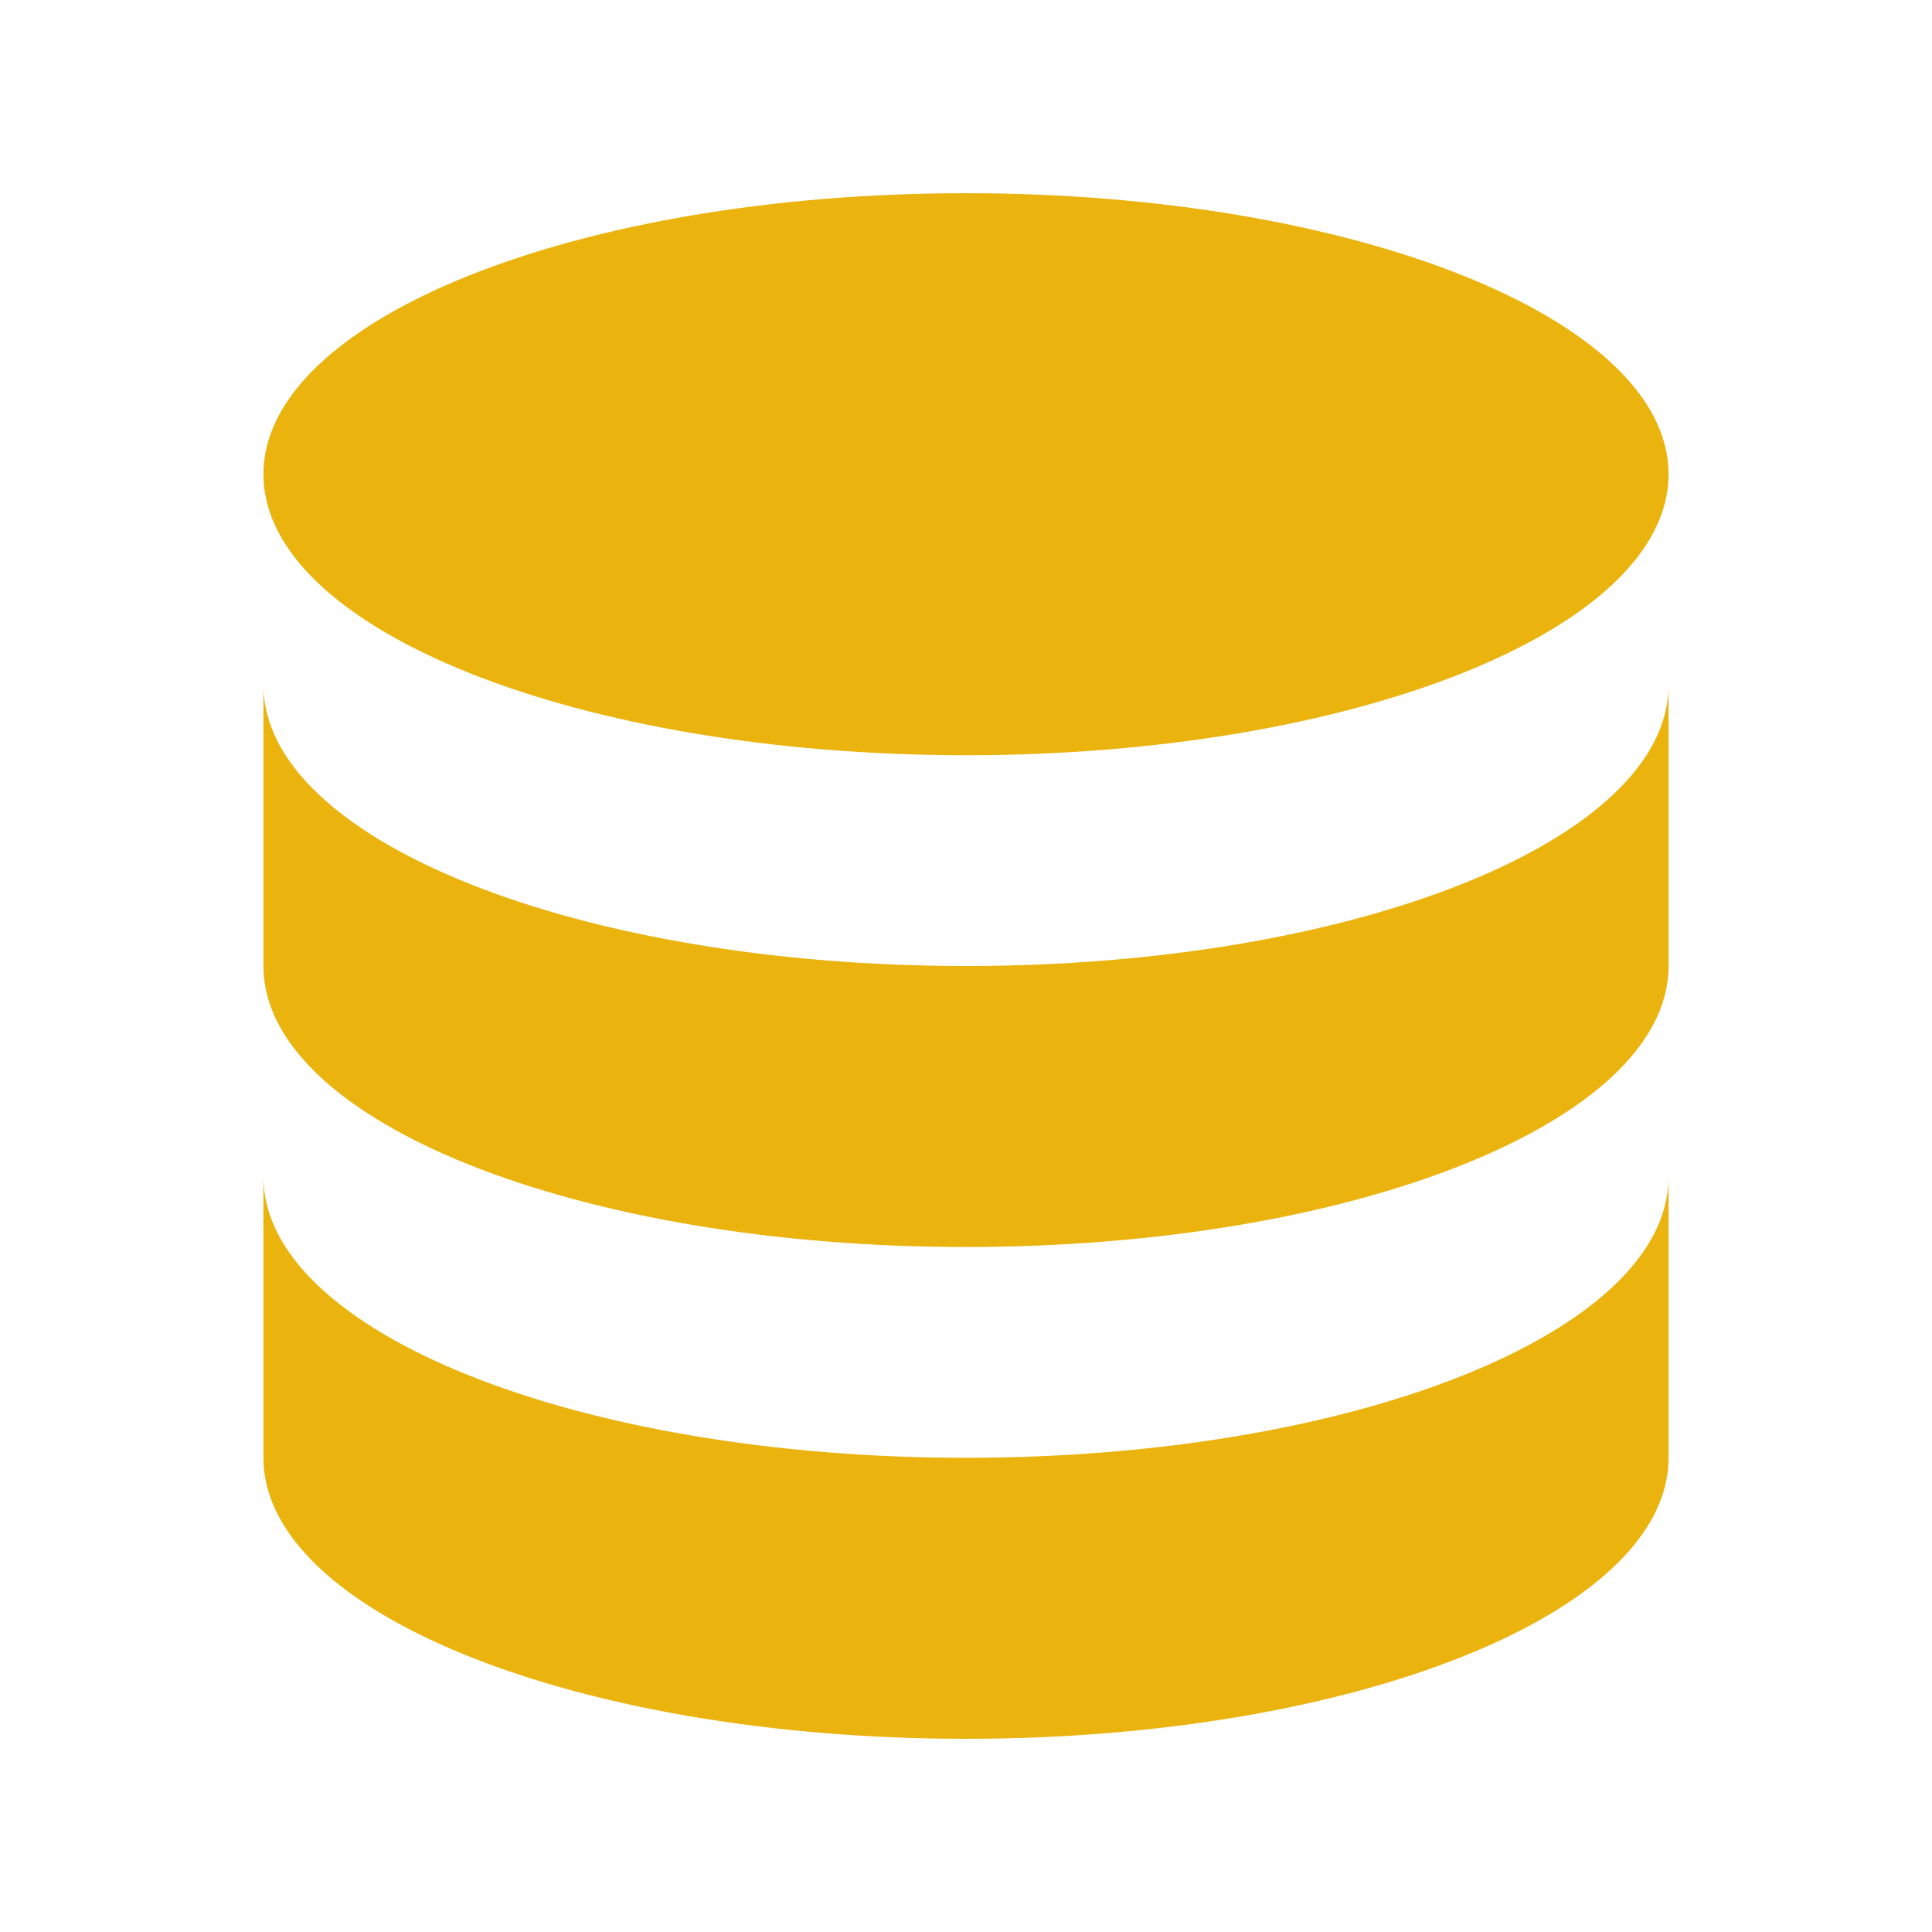
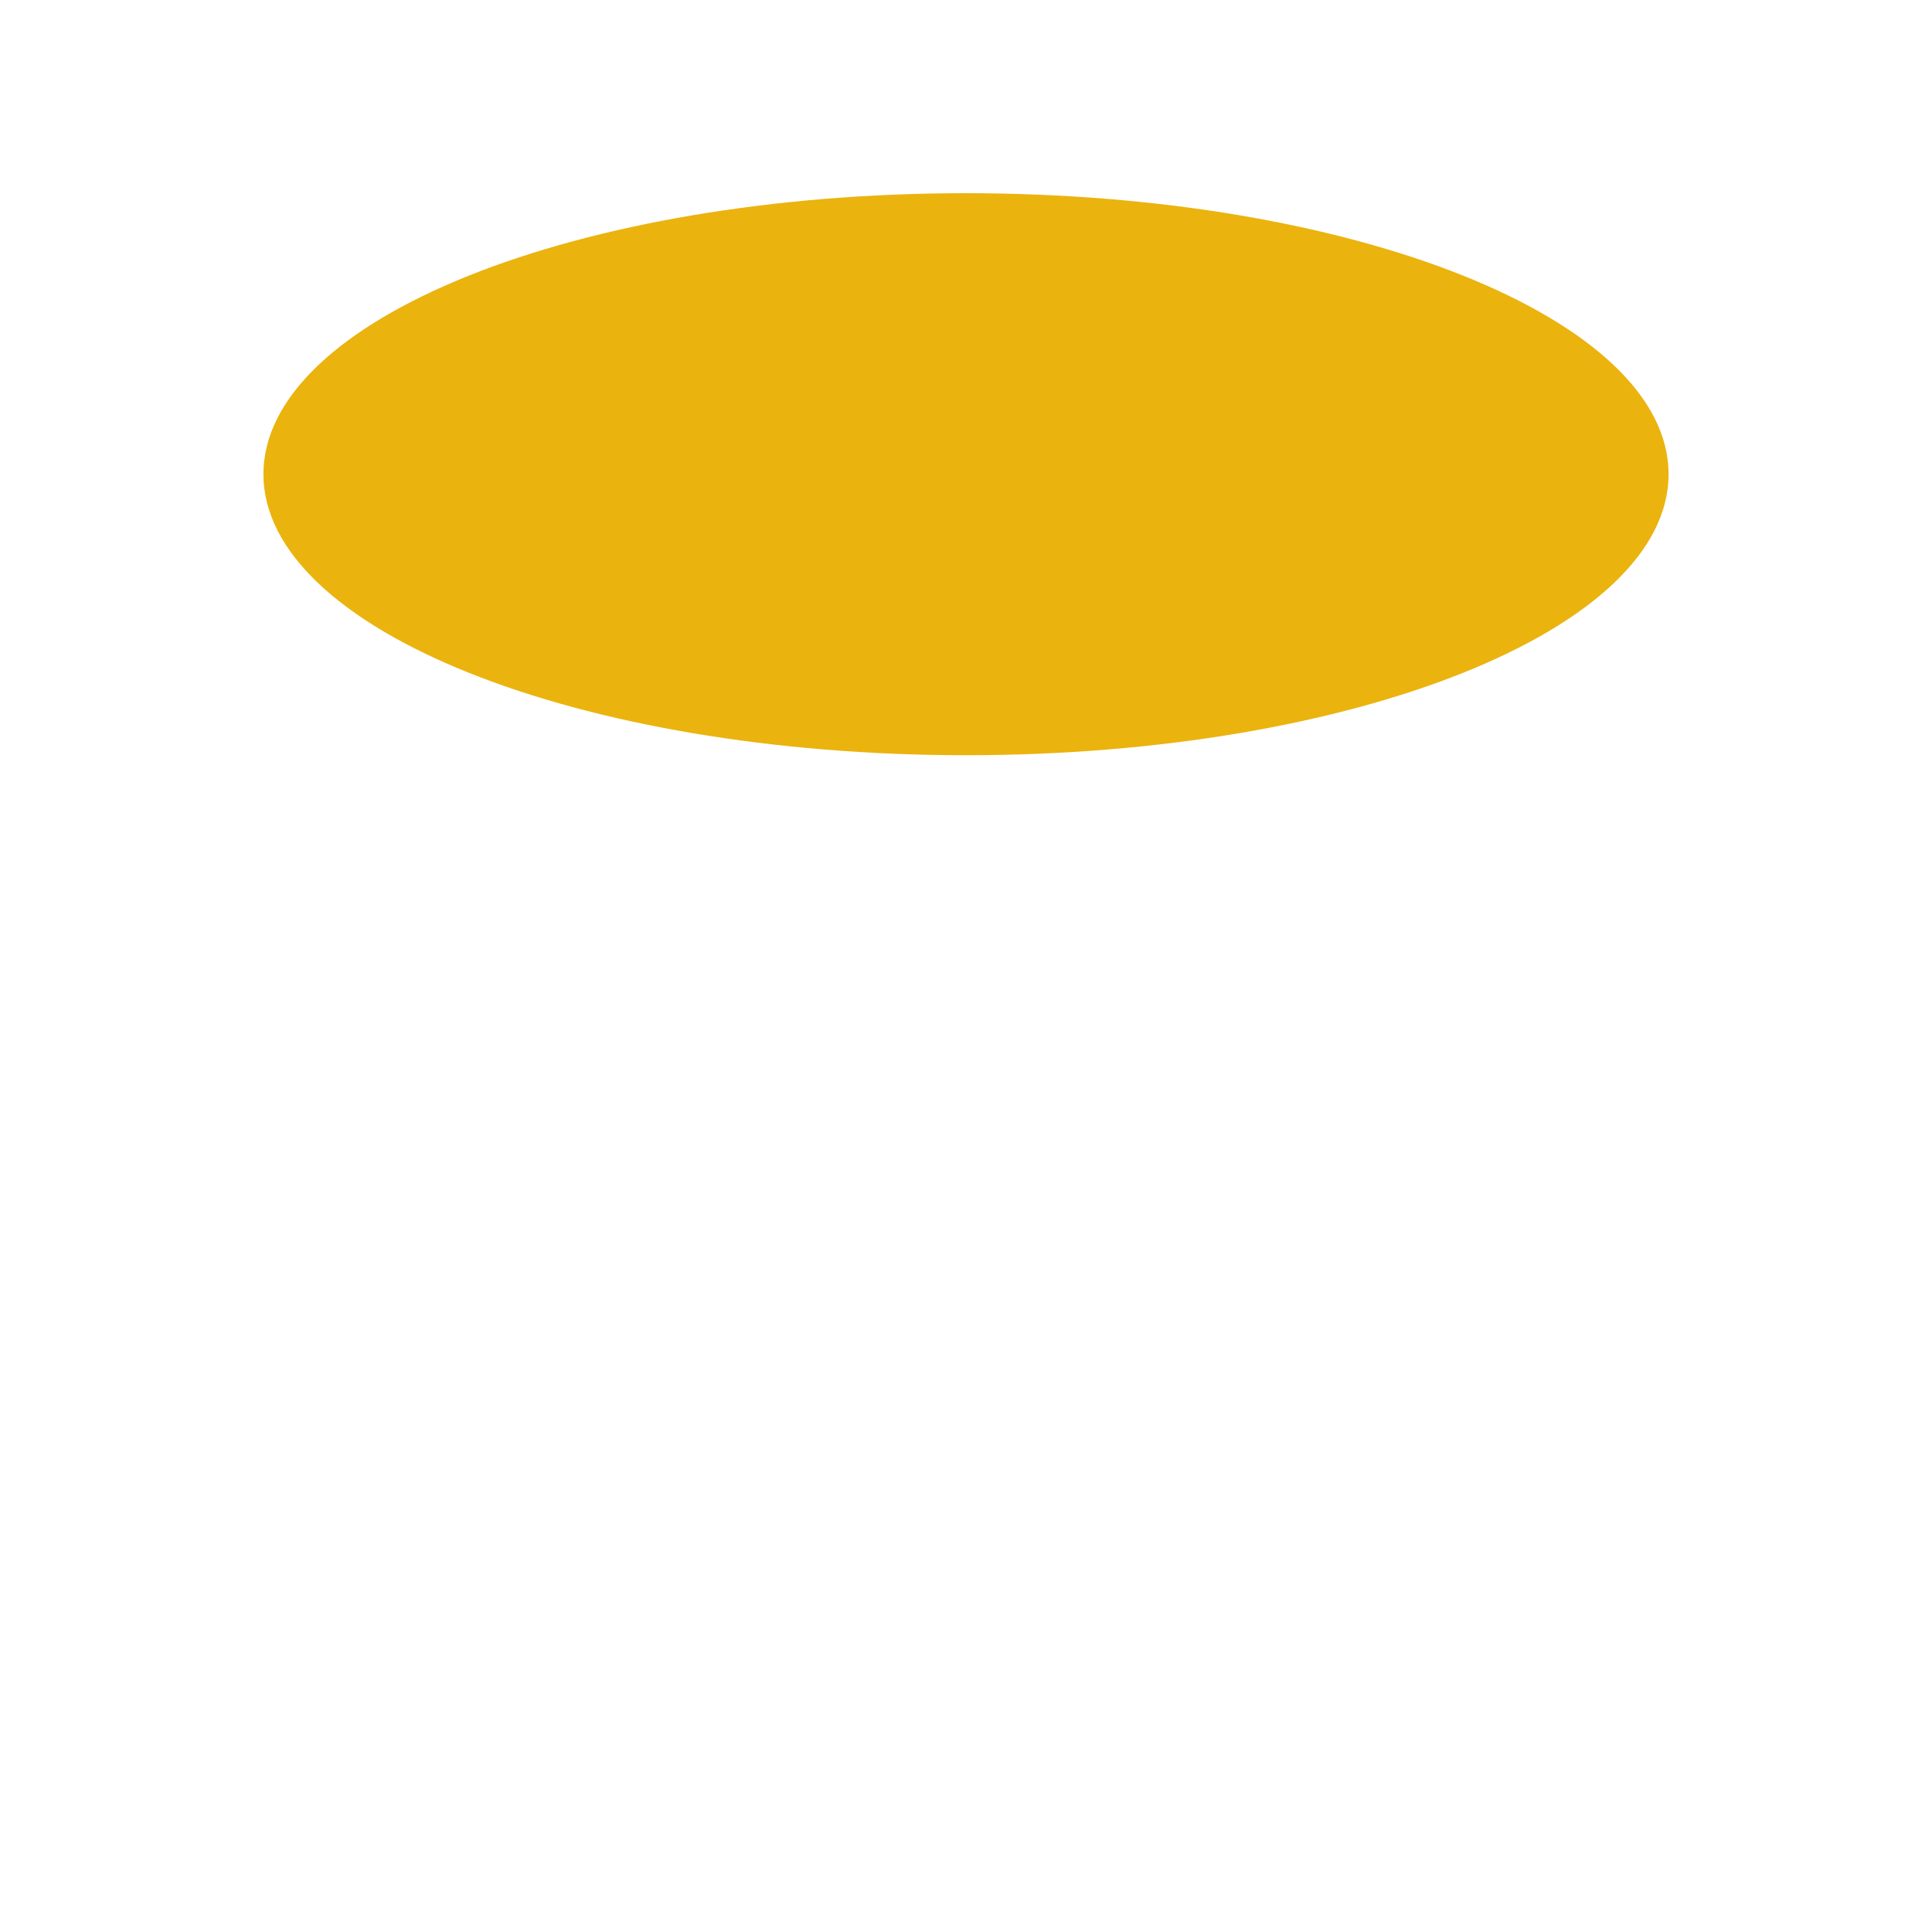
<svg xmlns="http://www.w3.org/2000/svg" width="20" height="20" viewBox="0 0 20 20" fill="none">
  <path d="M17.273 4.909C17.273 6.516 14.017 7.818 10 7.818C5.983 7.818 2.727 6.516 2.727 4.909C2.727 3.302 5.983 2 10 2C14.017 2 17.273 3.302 17.273 4.909Z" fill="#EBB30E" />
-   <path d="M2.727 7.091V10C2.727 11.607 5.983 12.909 10 12.909C14.017 12.909 17.273 11.607 17.273 10V7.091C17.273 8.698 14.017 10 10 10C5.983 10 2.727 8.698 2.727 7.091Z" fill="#EBB30E" />
-   <path d="M2.727 15.091V12.182C2.727 13.789 5.983 15.091 10 15.091C14.017 15.091 17.273 13.789 17.273 12.182V15.091C17.273 16.698 14.017 18 10 18C5.983 18 2.727 16.698 2.727 15.091Z" fill="#EBB30E" />
</svg>